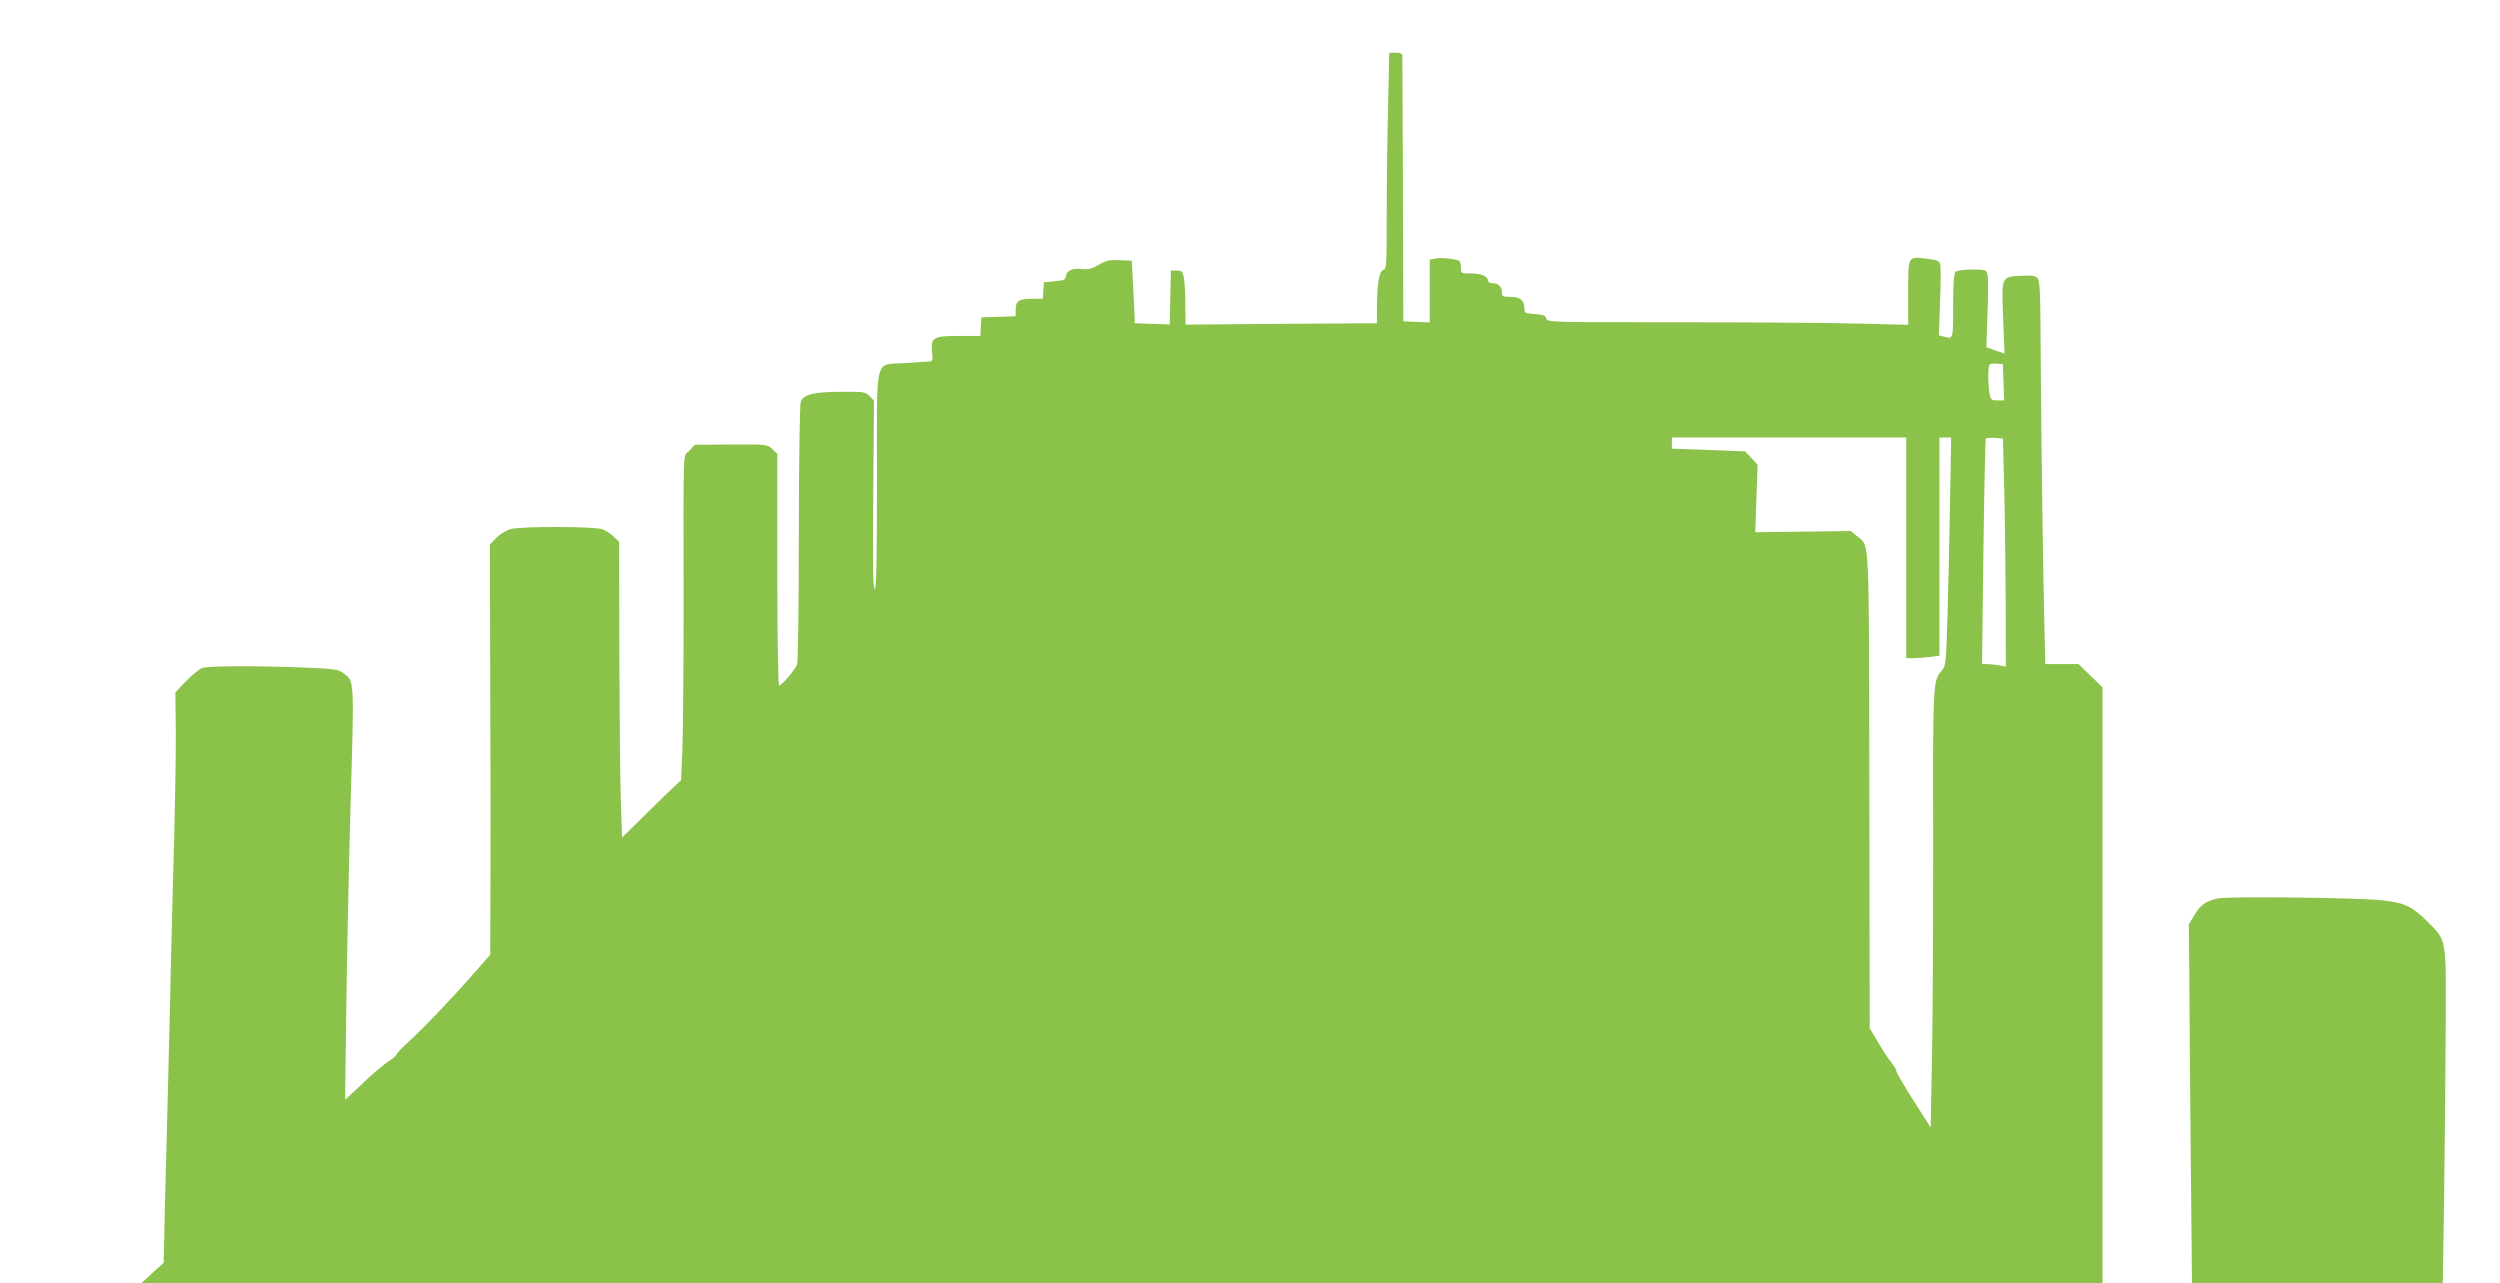
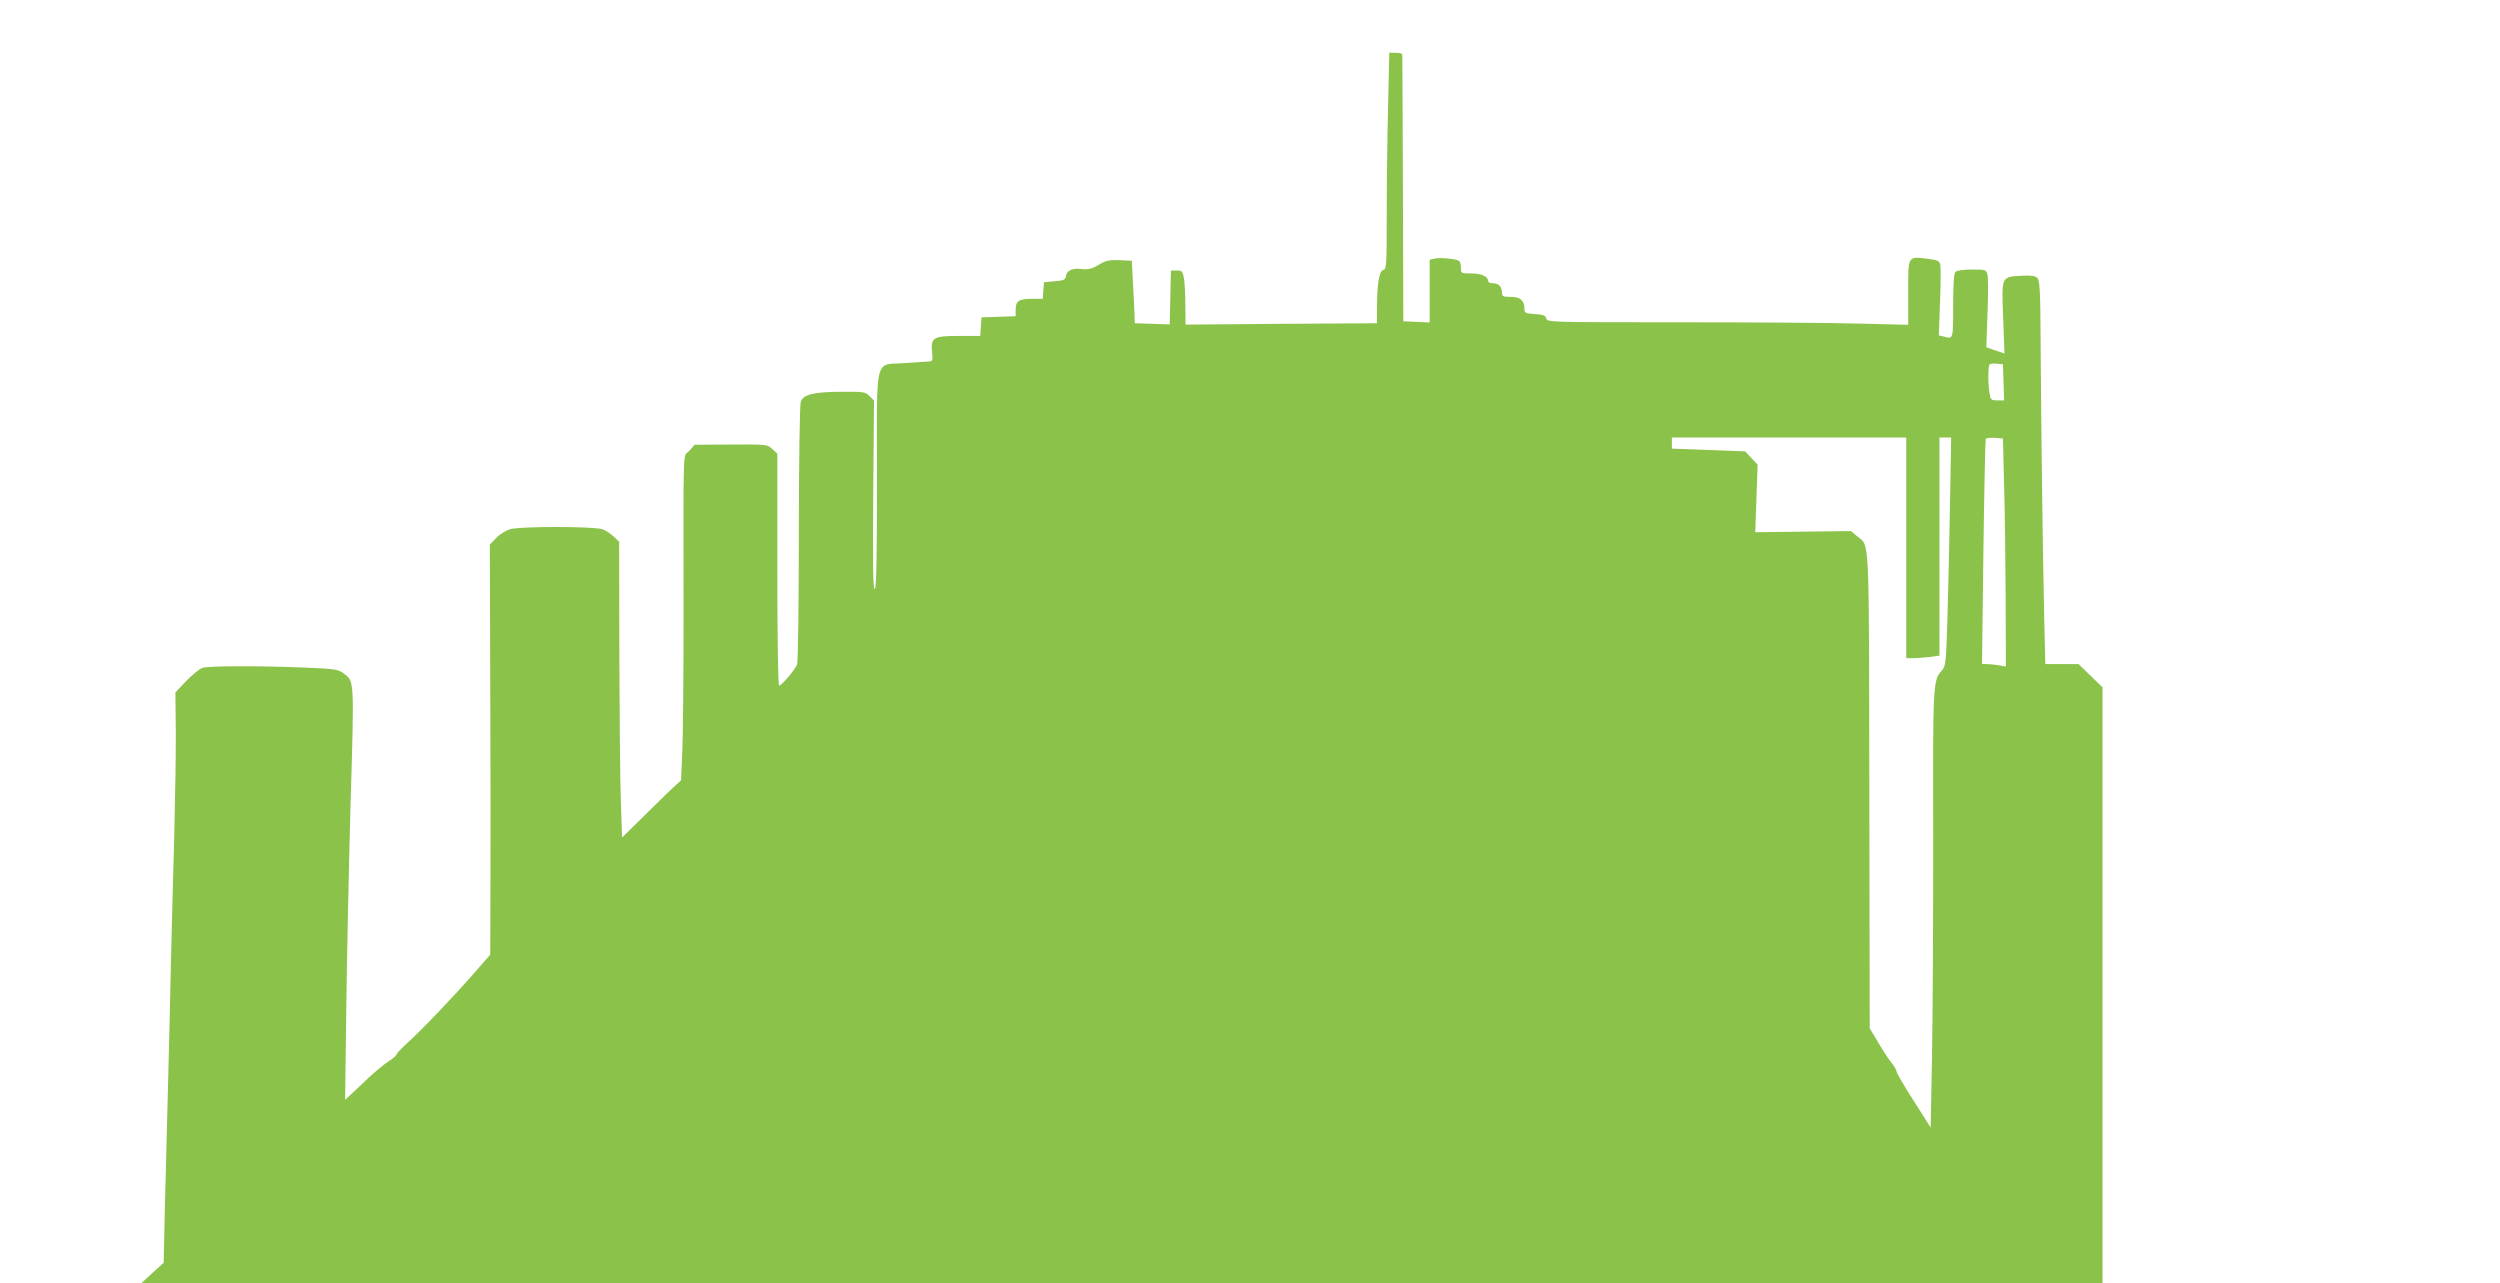
<svg xmlns="http://www.w3.org/2000/svg" version="1.0" width="1280pt" height="657pt" viewBox="0 0 1280 657" preserveAspectRatio="xMidYMid meet">
  <g transform="translate(0,657) scale(0.1,-0.1)" fill="#8bc34a" stroke="none">
    <path d="M7107 6023 c-4 -153 -7 -402 -7 -554 0 -260 -1 -277 -18 -281 -21 -6 -32 -75 -32 -202 l0 -71 -490 -3 -490 -4 -1 99 c0 54 -3 116 -7 138 -7 36 -10 40 -37 40 l-30 0 -3 -138 -3 -138 -89 3 -90 3 -1 40 c-1 22 -4 94 -8 160 l-6 120 -62 3 c-53 2 -70 -1 -108 -24 -34 -20 -55 -25 -83 -22 -49 7 -80 -6 -84 -34 -3 -20 -10 -24 -58 -28 l-55 -5 -3 -42 -3 -43 -58 0 c-65 0 -81 -11 -81 -57 l0 -32 -87 -3 -88 -3 -3 -47 -3 -48 -109 0 c-132 0 -145 -8 -138 -82 5 -43 3 -48 -16 -49 -12 0 -67 -4 -123 -8 -159 -12 -143 55 -143 -597 0 -401 -3 -555 -11 -560 -9 -5 -11 119 -8 479 l4 486 -23 23 c-21 22 -31 23 -145 22 -139 0 -194 -14 -207 -50 -5 -13 -10 -308 -10 -674 0 -357 -4 -660 -9 -672 -11 -28 -79 -108 -92 -108 -5 0 -9 238 -9 593 l0 594 -26 24 c-25 24 -28 24 -212 23 l-185 -1 -29 -32 c-32 -36 -29 69 -28 -820 0 -299 -3 -616 -6 -705 l-7 -161 -29 -27 c-34 -31 -22 -19 -163 -158 l-110 -108 -6 181 c-4 100 -7 441 -8 758 l-1 575 -27 26 c-16 15 -41 32 -58 38 -38 15 -416 16 -471 1 -22 -6 -55 -26 -73 -45 l-33 -34 2 -724 c2 -398 2 -870 1 -1049 l-1 -327 -77 -88 c-122 -139 -268 -292 -356 -372 -26 -24 -47 -47 -47 -51 0 -5 -19 -21 -42 -36 -24 -16 -69 -54 -102 -84 -32 -31 -72 -69 -89 -84 l-30 -28 6 463 c3 255 13 729 22 1054 19 647 20 625 -38 668 -25 19 -48 22 -195 28 -260 10 -498 9 -527 -2 -15 -6 -52 -36 -82 -67 l-55 -58 2 -190 c1 -104 -3 -352 -8 -550 -6 -198 -13 -490 -17 -650 -3 -159 -10 -445 -15 -635 -5 -190 -12 -469 -16 -620 l-6 -275 -57 -52 -56 -52 5020 -1 5020 0 0 1526 0 1525 -62 60 -61 59 -85 0 -85 0 -6 253 c-7 307 -15 937 -18 1381 -1 276 -4 331 -17 343 -11 11 -32 14 -82 11 -103 -6 -101 0 -93 -214 l7 -184 -47 16 -46 16 6 172 c4 95 4 185 0 199 -6 26 -9 27 -79 27 -43 0 -78 -5 -85 -12 -8 -8 -12 -62 -12 -175 0 -173 1 -170 -49 -156 l-24 6 6 171 c4 94 4 181 1 193 -5 18 -16 22 -64 28 -104 12 -100 19 -100 -172 l0 -166 -242 6 c-133 4 -548 7 -923 7 -668 0 -683 0 -688 19 -4 16 -15 20 -58 23 -51 3 -54 5 -54 30 -1 41 -22 58 -71 58 -39 0 -44 3 -44 23 0 29 -18 47 -47 47 -13 0 -23 4 -23 9 0 25 -34 41 -86 41 -53 0 -54 0 -54 29 0 17 -4 32 -9 35 -17 11 -99 19 -125 12 l-26 -6 0 -161 0 -160 -67 3 -68 3 -2 670 c-1 369 -3 678 -3 688 0 13 -8 17 -33 17 l-34 0 -6 -277z m3151 -1410 l3 -93 -34 0 c-32 0 -35 3 -41 38 -8 51 -8 137 1 146 4 4 21 6 38 4 l30 -3 3 -92z m-498 -848 l0 -565 33 0 c17 0 56 3 85 6 l52 7 0 558 0 559 30 0 30 0 -6 -337 c-3 -186 -9 -449 -13 -585 -7 -231 -9 -249 -28 -270 -46 -51 -47 -58 -45 -848 0 -410 -2 -913 -6 -1119 l-7 -374 -87 137 c-49 76 -88 144 -88 151 0 7 -11 26 -24 42 -13 15 -44 62 -68 103 l-45 75 -2 1219 c-2 1334 2 1247 -62 1300 l-32 27 -245 -3 -245 -3 6 173 6 173 -32 34 -32 34 -187 7 -188 7 0 28 0 29 600 0 600 0 0 -565z m501 320 c4 -132 7 -395 8 -584 l1 -344 -37 7 c-21 3 -49 6 -61 6 l-24 0 7 573 c4 314 10 576 12 580 3 4 24 7 46 5 l42 -3 6 -240z" />
-     <path d="M11364 1971 c-66 -11 -97 -32 -130 -88 l-27 -46 2 -216 c0 -119 4 -532 7 -918 l7 -703 642 0 642 0 7 443 c3 243 7 629 8 857 2 477 7 451 -97 555 -75 75 -116 94 -233 106 -126 13 -762 20 -828 10z" />
  </g>
</svg>